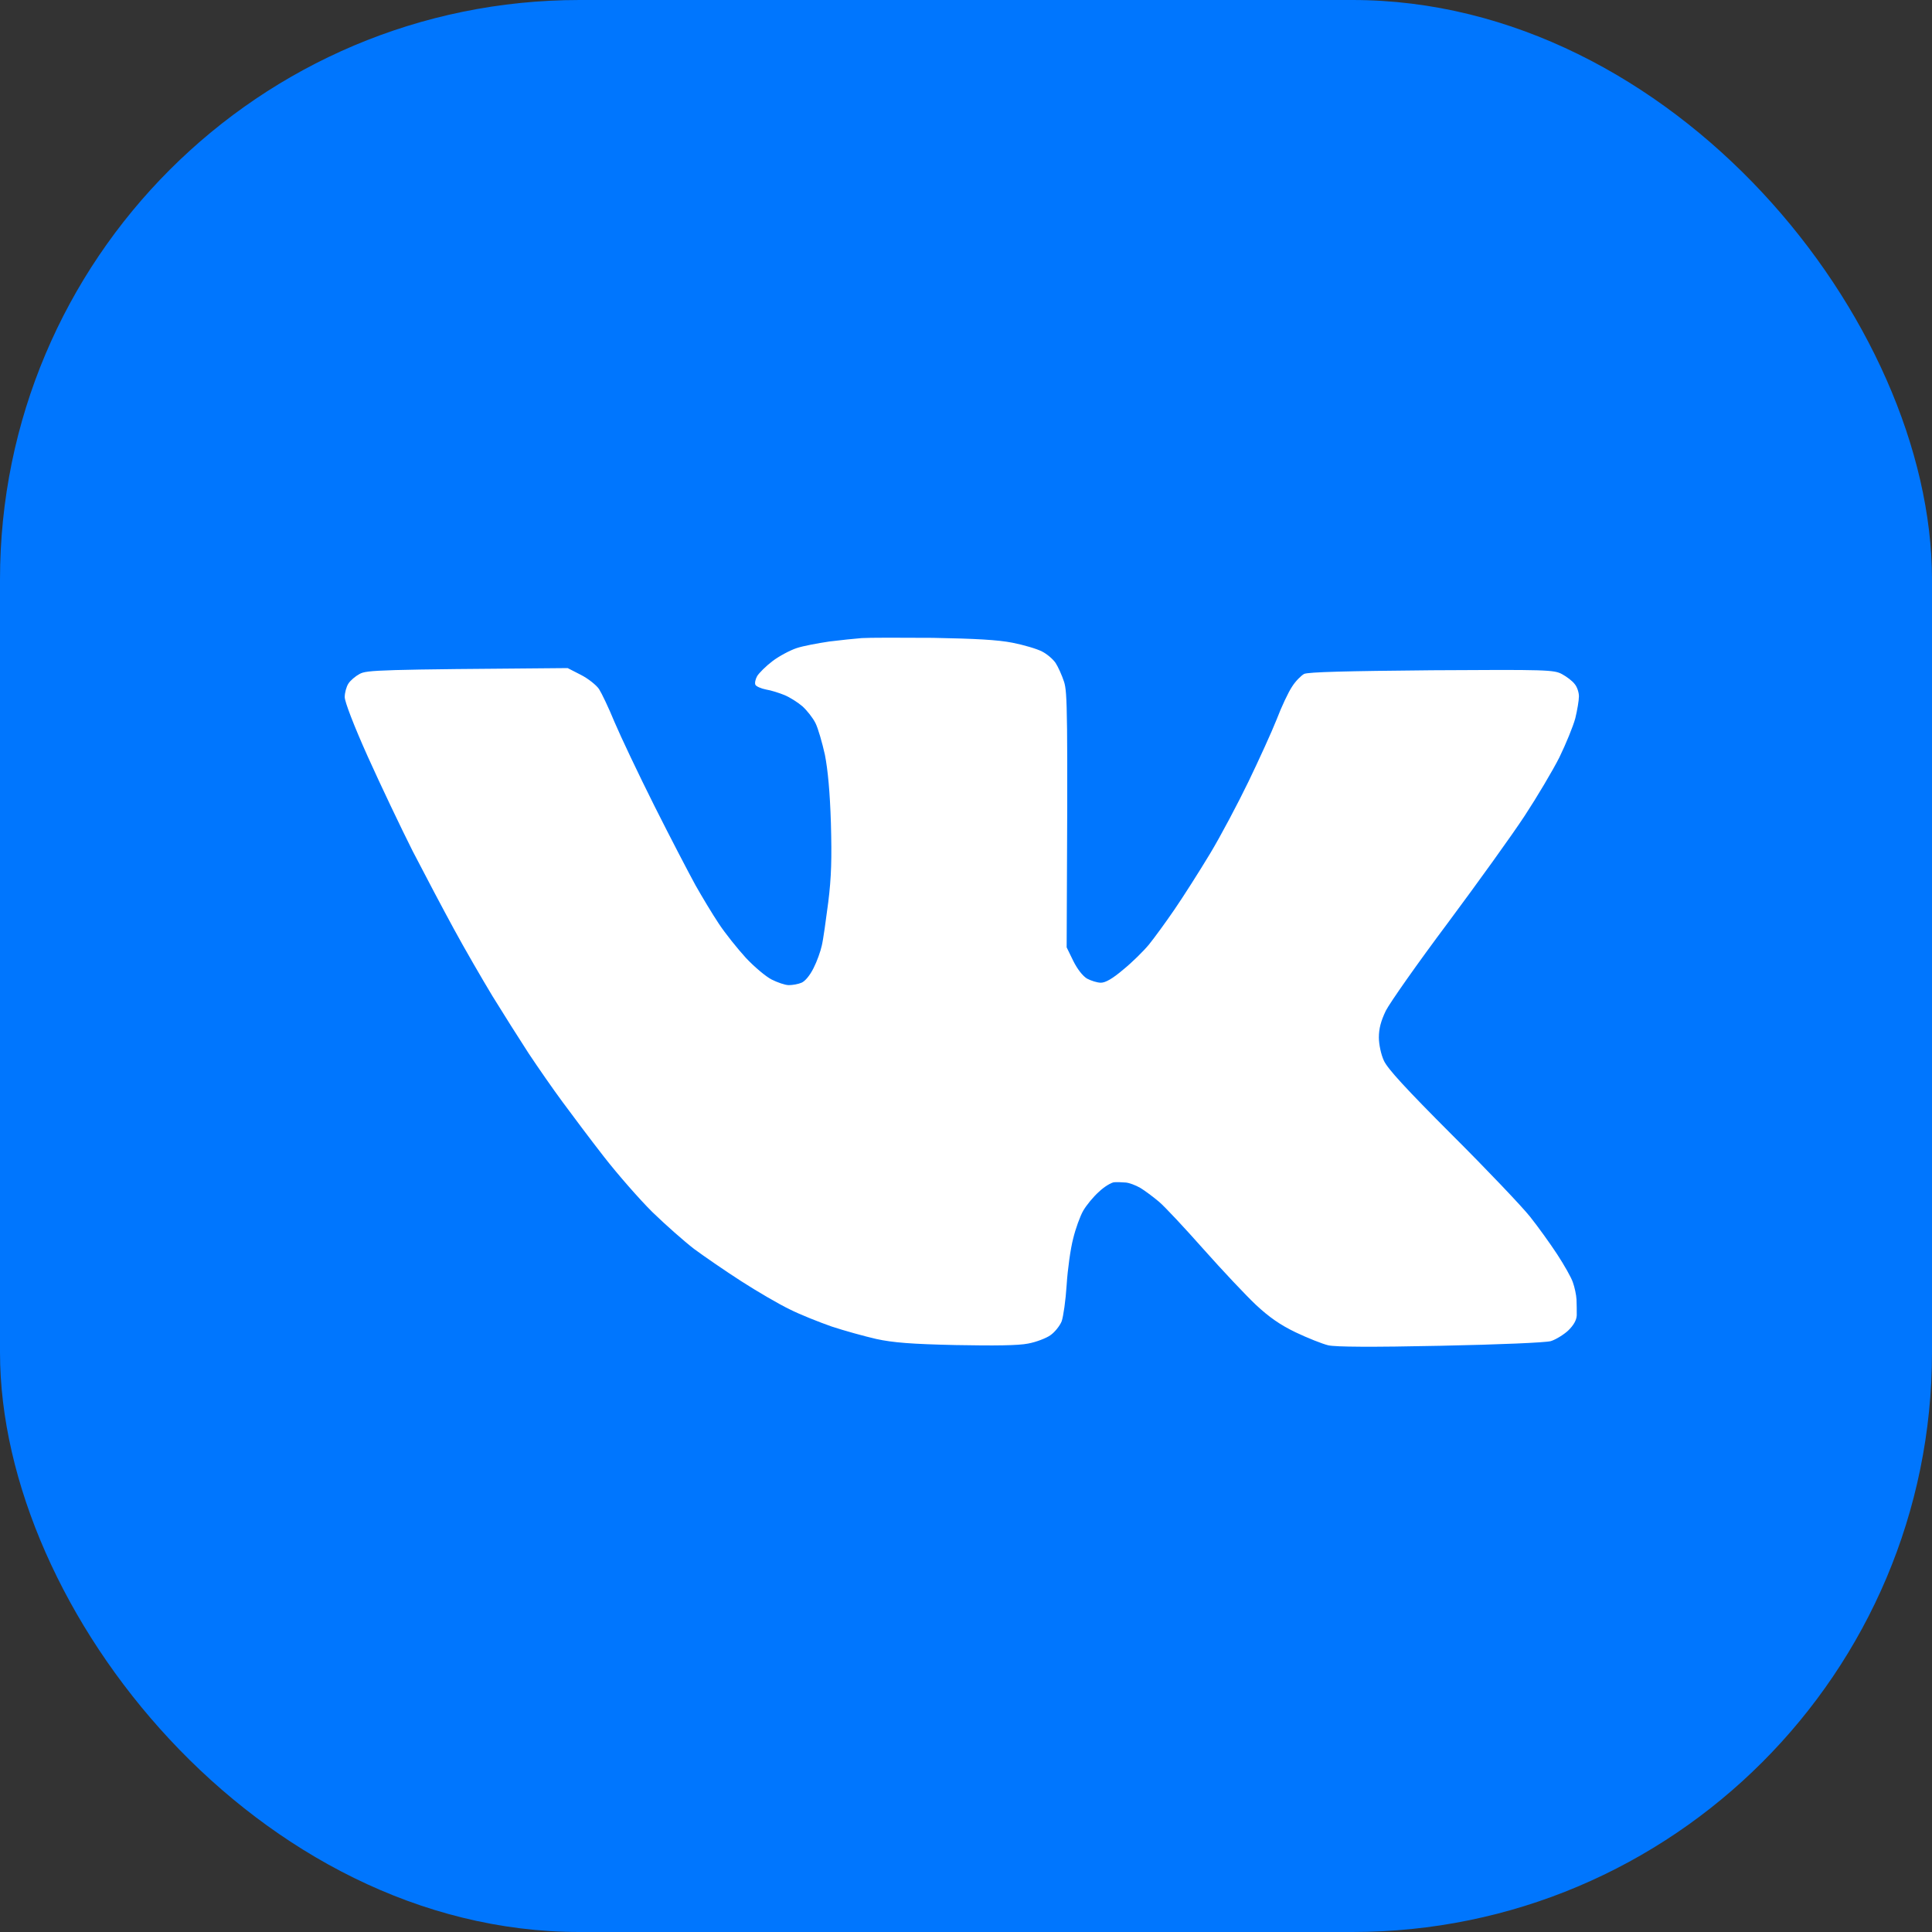
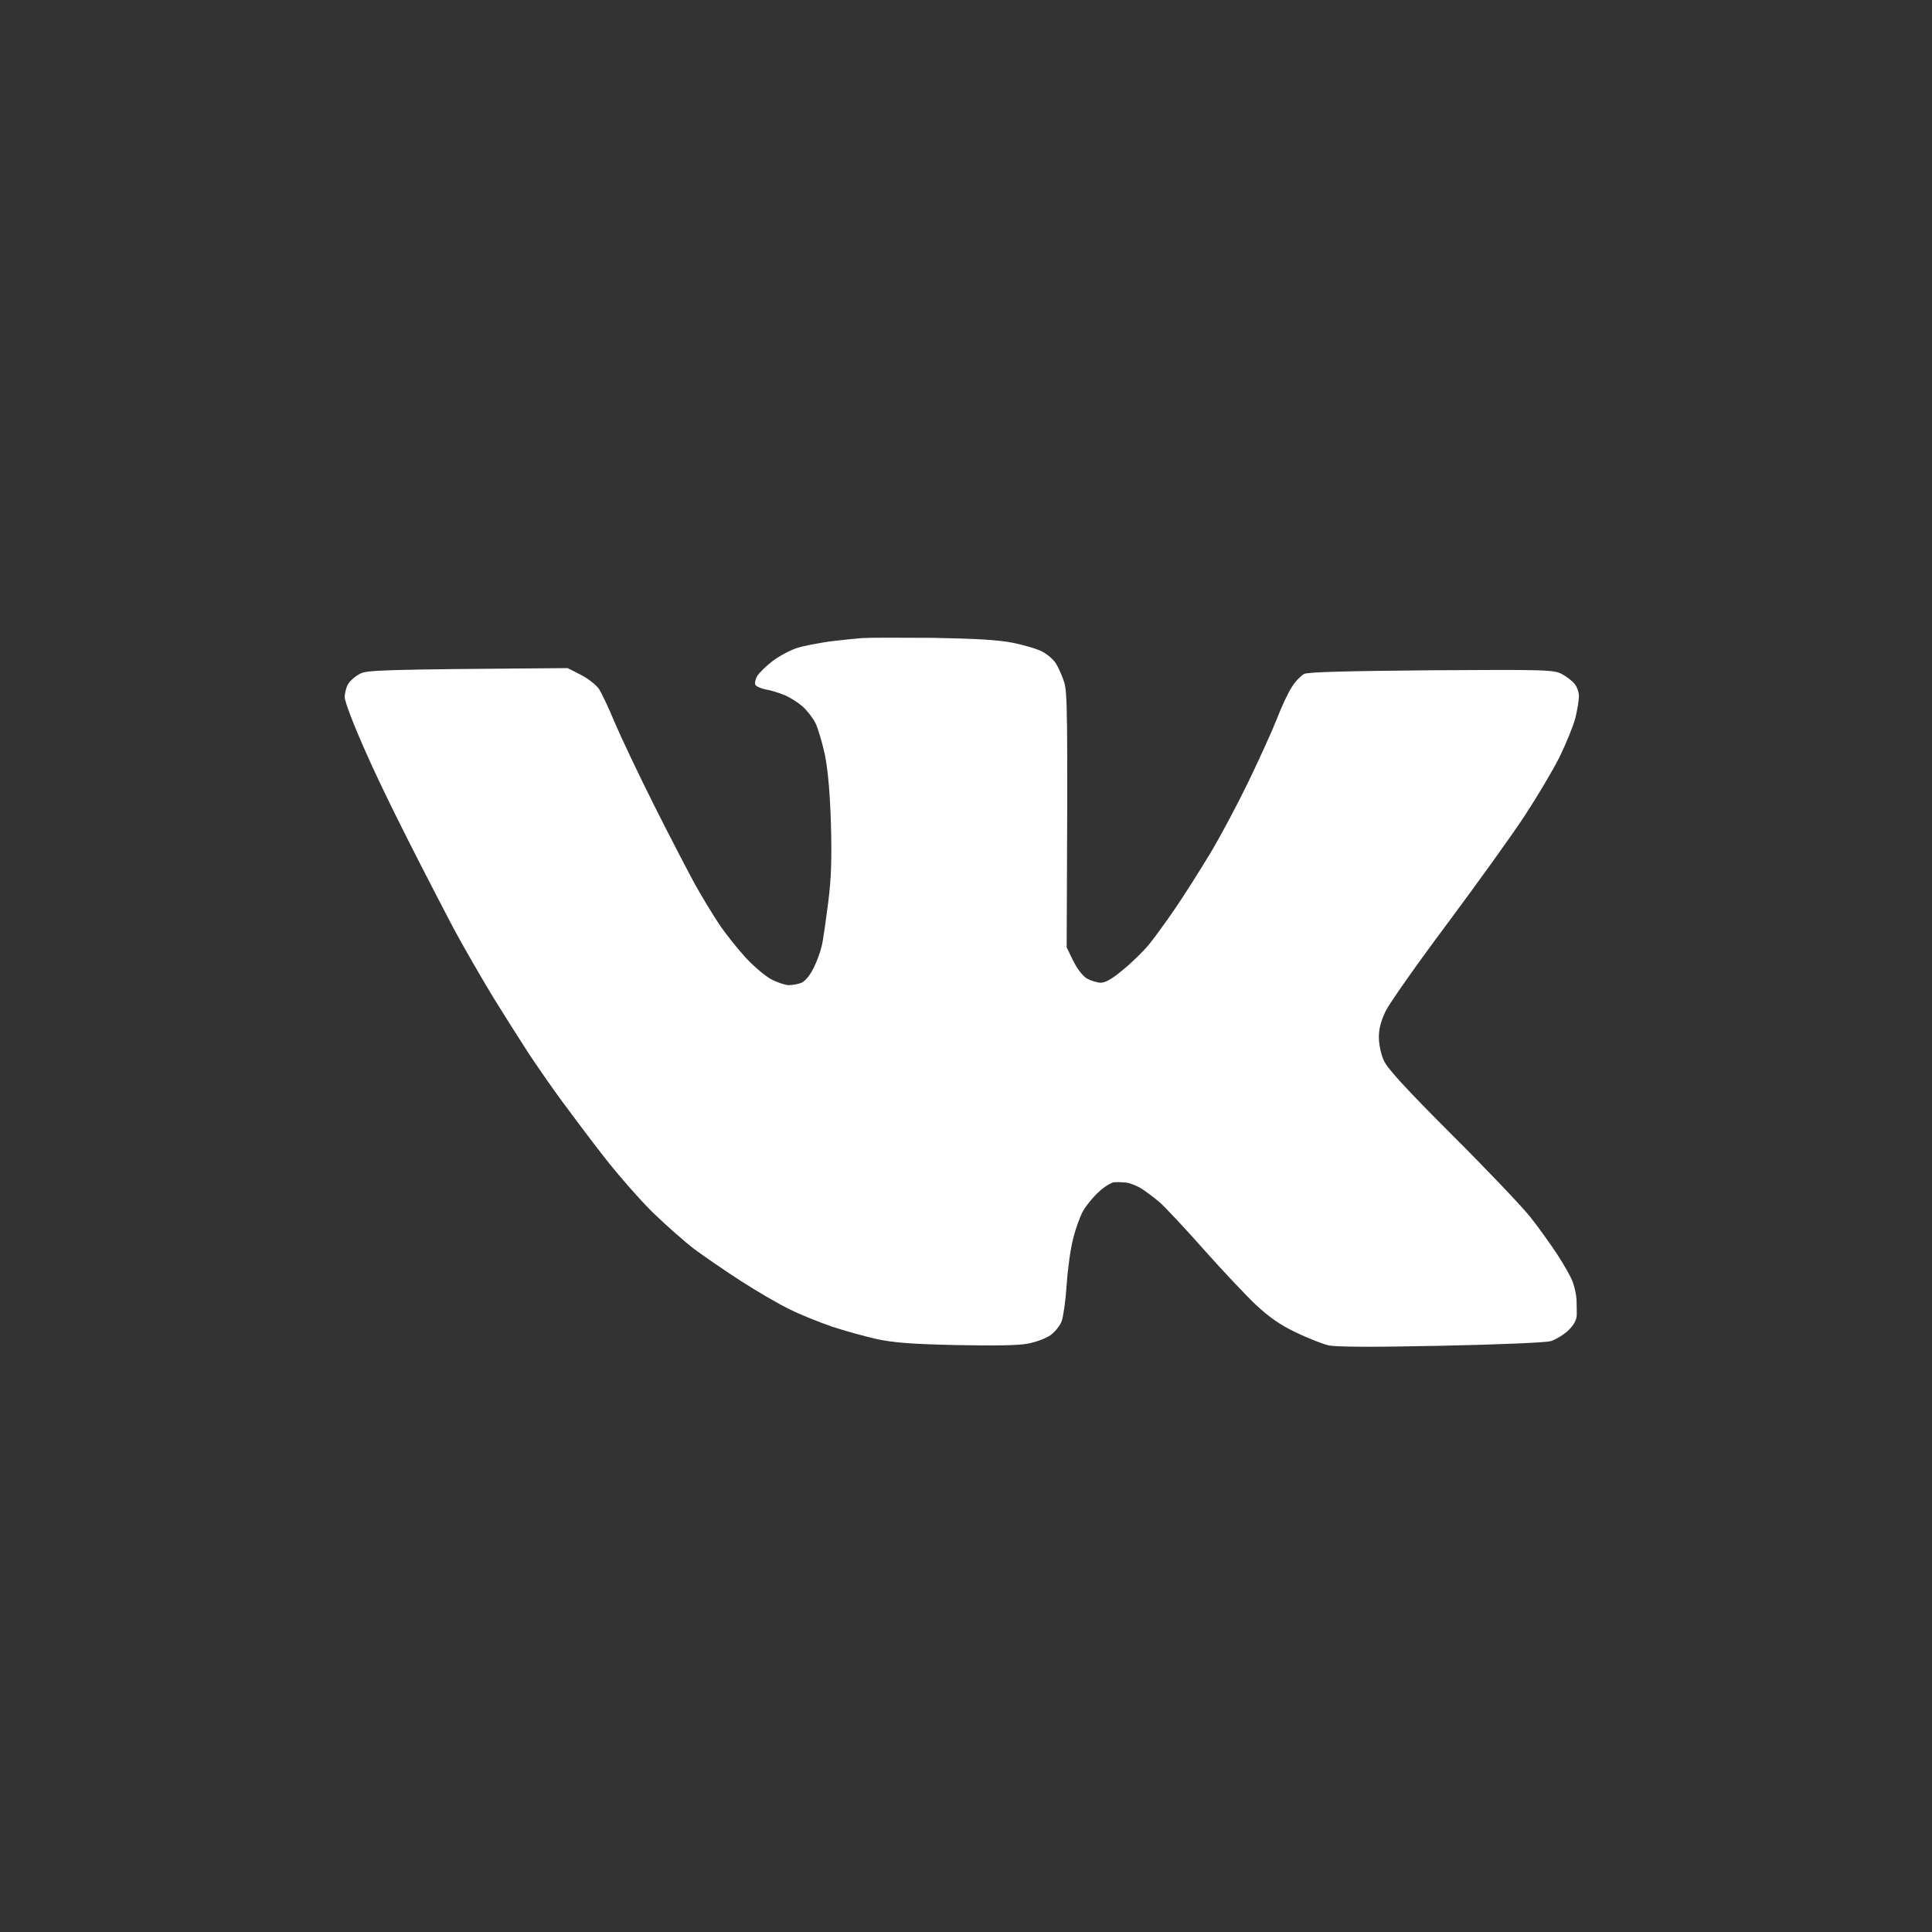
<svg xmlns="http://www.w3.org/2000/svg" width="40" height="40" viewBox="0 0 40 40" fill="none">
  <rect x="0" y="0" width="40" height="40" fill="#333333" stroke="none" />
-   <rect width="40" height="40" rx="12" fill="#0076FE" />
-   <path d="M17.168 13.282C17.403 13.252 17.702 13.222 17.842 13.211C17.982 13.201 18.641 13.201 19.314 13.206C20.198 13.222 20.657 13.247 20.962 13.307C21.196 13.353 21.471 13.434 21.575 13.489C21.675 13.539 21.8 13.645 21.855 13.726C21.905 13.802 21.985 13.978 22.03 14.115C22.099 14.337 22.109 14.665 22.084 19.614L22.219 19.891C22.304 20.063 22.414 20.204 22.504 20.26C22.588 20.305 22.718 20.346 22.793 20.346C22.888 20.346 23.038 20.26 23.257 20.073C23.437 19.927 23.672 19.695 23.786 19.558C23.896 19.422 24.136 19.094 24.315 18.832C24.495 18.57 24.829 18.045 25.054 17.672C25.279 17.298 25.633 16.627 25.848 16.183C26.062 15.739 26.327 15.159 26.431 14.897C26.531 14.634 26.676 14.326 26.751 14.216C26.821 14.104 26.936 13.989 27 13.953C27.09 13.913 27.864 13.893 29.646 13.877C32.026 13.862 32.176 13.867 32.341 13.958C32.436 14.009 32.555 14.099 32.6 14.16C32.65 14.216 32.69 14.332 32.69 14.417C32.69 14.503 32.655 14.705 32.615 14.871C32.57 15.038 32.421 15.401 32.286 15.679C32.146 15.956 31.822 16.501 31.567 16.89C31.313 17.278 30.594 18.277 29.975 19.109C29.351 19.942 28.777 20.759 28.692 20.926C28.588 21.143 28.548 21.299 28.548 21.481C28.548 21.622 28.593 21.834 28.652 21.96C28.727 22.126 29.107 22.54 30.065 23.499C30.789 24.22 31.512 24.982 31.677 25.189C31.842 25.396 32.096 25.749 32.241 25.971C32.386 26.193 32.535 26.455 32.565 26.551C32.6 26.647 32.635 26.808 32.64 26.904C32.645 27 32.645 27.151 32.645 27.232C32.64 27.333 32.58 27.439 32.465 27.55C32.371 27.636 32.206 27.737 32.106 27.767C31.991 27.797 31.058 27.838 29.82 27.863C28.413 27.893 27.649 27.888 27.5 27.853C27.375 27.823 27.07 27.701 26.826 27.585C26.501 27.429 26.272 27.267 26.002 27.015C25.798 26.823 25.309 26.304 24.919 25.865C24.53 25.426 24.116 24.982 23.996 24.881C23.876 24.78 23.701 24.649 23.607 24.593C23.512 24.538 23.377 24.488 23.307 24.483C23.237 24.477 23.133 24.473 23.068 24.477C23.008 24.483 22.863 24.568 22.753 24.674C22.638 24.775 22.494 24.952 22.429 25.063C22.364 25.174 22.269 25.436 22.219 25.643C22.164 25.85 22.104 26.284 22.084 26.602C22.064 26.919 22.015 27.262 21.98 27.358C21.94 27.454 21.835 27.585 21.745 27.646C21.66 27.706 21.451 27.787 21.286 27.817C21.086 27.858 20.587 27.863 19.789 27.848C18.87 27.828 18.486 27.797 18.142 27.722C17.897 27.666 17.478 27.55 17.218 27.464C16.959 27.373 16.564 27.217 16.345 27.106C16.125 27 15.676 26.738 15.347 26.526C15.017 26.314 14.578 26.011 14.373 25.86C14.169 25.703 13.78 25.36 13.505 25.093C13.236 24.826 12.786 24.311 12.507 23.953C12.227 23.595 11.843 23.08 11.649 22.818C11.454 22.555 11.139 22.101 10.945 21.809C10.755 21.516 10.416 20.981 10.196 20.623C9.977 20.26 9.617 19.639 9.398 19.235C9.178 18.832 8.794 18.105 8.544 17.621C8.3 17.137 7.88 16.254 7.616 15.668C7.326 15.023 7.137 14.528 7.137 14.432C7.137 14.342 7.172 14.216 7.212 14.155C7.252 14.089 7.361 13.998 7.446 13.953C7.596 13.872 7.82 13.862 11.753 13.832L12.028 13.973C12.178 14.049 12.347 14.185 12.402 14.266C12.457 14.352 12.602 14.654 12.722 14.947C12.846 15.24 13.216 16.022 13.55 16.688C13.884 17.354 14.269 18.09 14.399 18.327C14.533 18.564 14.748 18.923 14.883 19.125C15.012 19.321 15.267 19.639 15.442 19.831C15.616 20.017 15.856 20.219 15.976 20.28C16.095 20.34 16.255 20.396 16.33 20.396C16.41 20.396 16.525 20.376 16.595 20.346C16.669 20.315 16.769 20.194 16.844 20.043C16.914 19.907 16.989 19.695 17.014 19.579C17.044 19.457 17.099 19.054 17.148 18.68C17.213 18.156 17.223 17.777 17.203 17.041C17.183 16.395 17.139 15.936 17.079 15.628C17.024 15.381 16.939 15.083 16.884 14.972C16.829 14.861 16.704 14.705 16.614 14.624C16.52 14.543 16.355 14.438 16.245 14.392C16.135 14.347 15.961 14.291 15.861 14.276C15.756 14.256 15.656 14.21 15.641 14.18C15.621 14.145 15.641 14.059 15.676 13.998C15.716 13.933 15.856 13.792 15.996 13.686C16.13 13.585 16.355 13.464 16.495 13.418C16.629 13.373 16.934 13.317 17.168 13.282Z" fill="white" />
+   <path d="M17.168 13.282C17.403 13.252 17.702 13.222 17.842 13.211C17.982 13.201 18.641 13.201 19.314 13.206C20.198 13.222 20.657 13.247 20.962 13.307C21.196 13.353 21.471 13.434 21.575 13.489C21.675 13.539 21.8 13.645 21.855 13.726C21.905 13.802 21.985 13.978 22.03 14.115C22.099 14.337 22.109 14.665 22.084 19.614L22.219 19.891C22.304 20.063 22.414 20.204 22.504 20.26C22.588 20.305 22.718 20.346 22.793 20.346C22.888 20.346 23.038 20.26 23.257 20.073C23.437 19.927 23.672 19.695 23.786 19.558C23.896 19.422 24.136 19.094 24.315 18.832C24.495 18.57 24.829 18.045 25.054 17.672C25.279 17.298 25.633 16.627 25.848 16.183C26.062 15.739 26.327 15.159 26.431 14.897C26.531 14.634 26.676 14.326 26.751 14.216C26.821 14.104 26.936 13.989 27 13.953C27.09 13.913 27.864 13.893 29.646 13.877C32.026 13.862 32.176 13.867 32.341 13.958C32.436 14.009 32.555 14.099 32.6 14.16C32.65 14.216 32.69 14.332 32.69 14.417C32.69 14.503 32.655 14.705 32.615 14.871C32.57 15.038 32.421 15.401 32.286 15.679C32.146 15.956 31.822 16.501 31.567 16.89C31.313 17.278 30.594 18.277 29.975 19.109C29.351 19.942 28.777 20.759 28.692 20.926C28.588 21.143 28.548 21.299 28.548 21.481C28.548 21.622 28.593 21.834 28.652 21.96C28.727 22.126 29.107 22.54 30.065 23.499C30.789 24.22 31.512 24.982 31.677 25.189C31.842 25.396 32.096 25.749 32.241 25.971C32.386 26.193 32.535 26.455 32.565 26.551C32.6 26.647 32.635 26.808 32.64 26.904C32.645 27 32.645 27.151 32.645 27.232C32.64 27.333 32.58 27.439 32.465 27.55C32.371 27.636 32.206 27.737 32.106 27.767C31.991 27.797 31.058 27.838 29.82 27.863C28.413 27.893 27.649 27.888 27.5 27.853C27.375 27.823 27.07 27.701 26.826 27.585C26.501 27.429 26.272 27.267 26.002 27.015C25.798 26.823 25.309 26.304 24.919 25.865C24.53 25.426 24.116 24.982 23.996 24.881C23.876 24.78 23.701 24.649 23.607 24.593C23.512 24.538 23.377 24.488 23.307 24.483C23.237 24.477 23.133 24.473 23.068 24.477C23.008 24.483 22.863 24.568 22.753 24.674C22.638 24.775 22.494 24.952 22.429 25.063C22.364 25.174 22.269 25.436 22.219 25.643C22.164 25.85 22.104 26.284 22.084 26.602C22.064 26.919 22.015 27.262 21.98 27.358C21.94 27.454 21.835 27.585 21.745 27.646C21.66 27.706 21.451 27.787 21.286 27.817C21.086 27.858 20.587 27.863 19.789 27.848C18.87 27.828 18.486 27.797 18.142 27.722C17.897 27.666 17.478 27.55 17.218 27.464C16.959 27.373 16.564 27.217 16.345 27.106C16.125 27 15.676 26.738 15.347 26.526C15.017 26.314 14.578 26.011 14.373 25.86C14.169 25.703 13.78 25.36 13.505 25.093C13.236 24.826 12.786 24.311 12.507 23.953C12.227 23.595 11.843 23.08 11.649 22.818C11.454 22.555 11.139 22.101 10.945 21.809C10.755 21.516 10.416 20.981 10.196 20.623C9.977 20.26 9.617 19.639 9.398 19.235C8.3 17.137 7.88 16.254 7.616 15.668C7.326 15.023 7.137 14.528 7.137 14.432C7.137 14.342 7.172 14.216 7.212 14.155C7.252 14.089 7.361 13.998 7.446 13.953C7.596 13.872 7.82 13.862 11.753 13.832L12.028 13.973C12.178 14.049 12.347 14.185 12.402 14.266C12.457 14.352 12.602 14.654 12.722 14.947C12.846 15.24 13.216 16.022 13.55 16.688C13.884 17.354 14.269 18.09 14.399 18.327C14.533 18.564 14.748 18.923 14.883 19.125C15.012 19.321 15.267 19.639 15.442 19.831C15.616 20.017 15.856 20.219 15.976 20.28C16.095 20.34 16.255 20.396 16.33 20.396C16.41 20.396 16.525 20.376 16.595 20.346C16.669 20.315 16.769 20.194 16.844 20.043C16.914 19.907 16.989 19.695 17.014 19.579C17.044 19.457 17.099 19.054 17.148 18.68C17.213 18.156 17.223 17.777 17.203 17.041C17.183 16.395 17.139 15.936 17.079 15.628C17.024 15.381 16.939 15.083 16.884 14.972C16.829 14.861 16.704 14.705 16.614 14.624C16.52 14.543 16.355 14.438 16.245 14.392C16.135 14.347 15.961 14.291 15.861 14.276C15.756 14.256 15.656 14.21 15.641 14.18C15.621 14.145 15.641 14.059 15.676 13.998C15.716 13.933 15.856 13.792 15.996 13.686C16.13 13.585 16.355 13.464 16.495 13.418C16.629 13.373 16.934 13.317 17.168 13.282Z" fill="white" />
</svg>